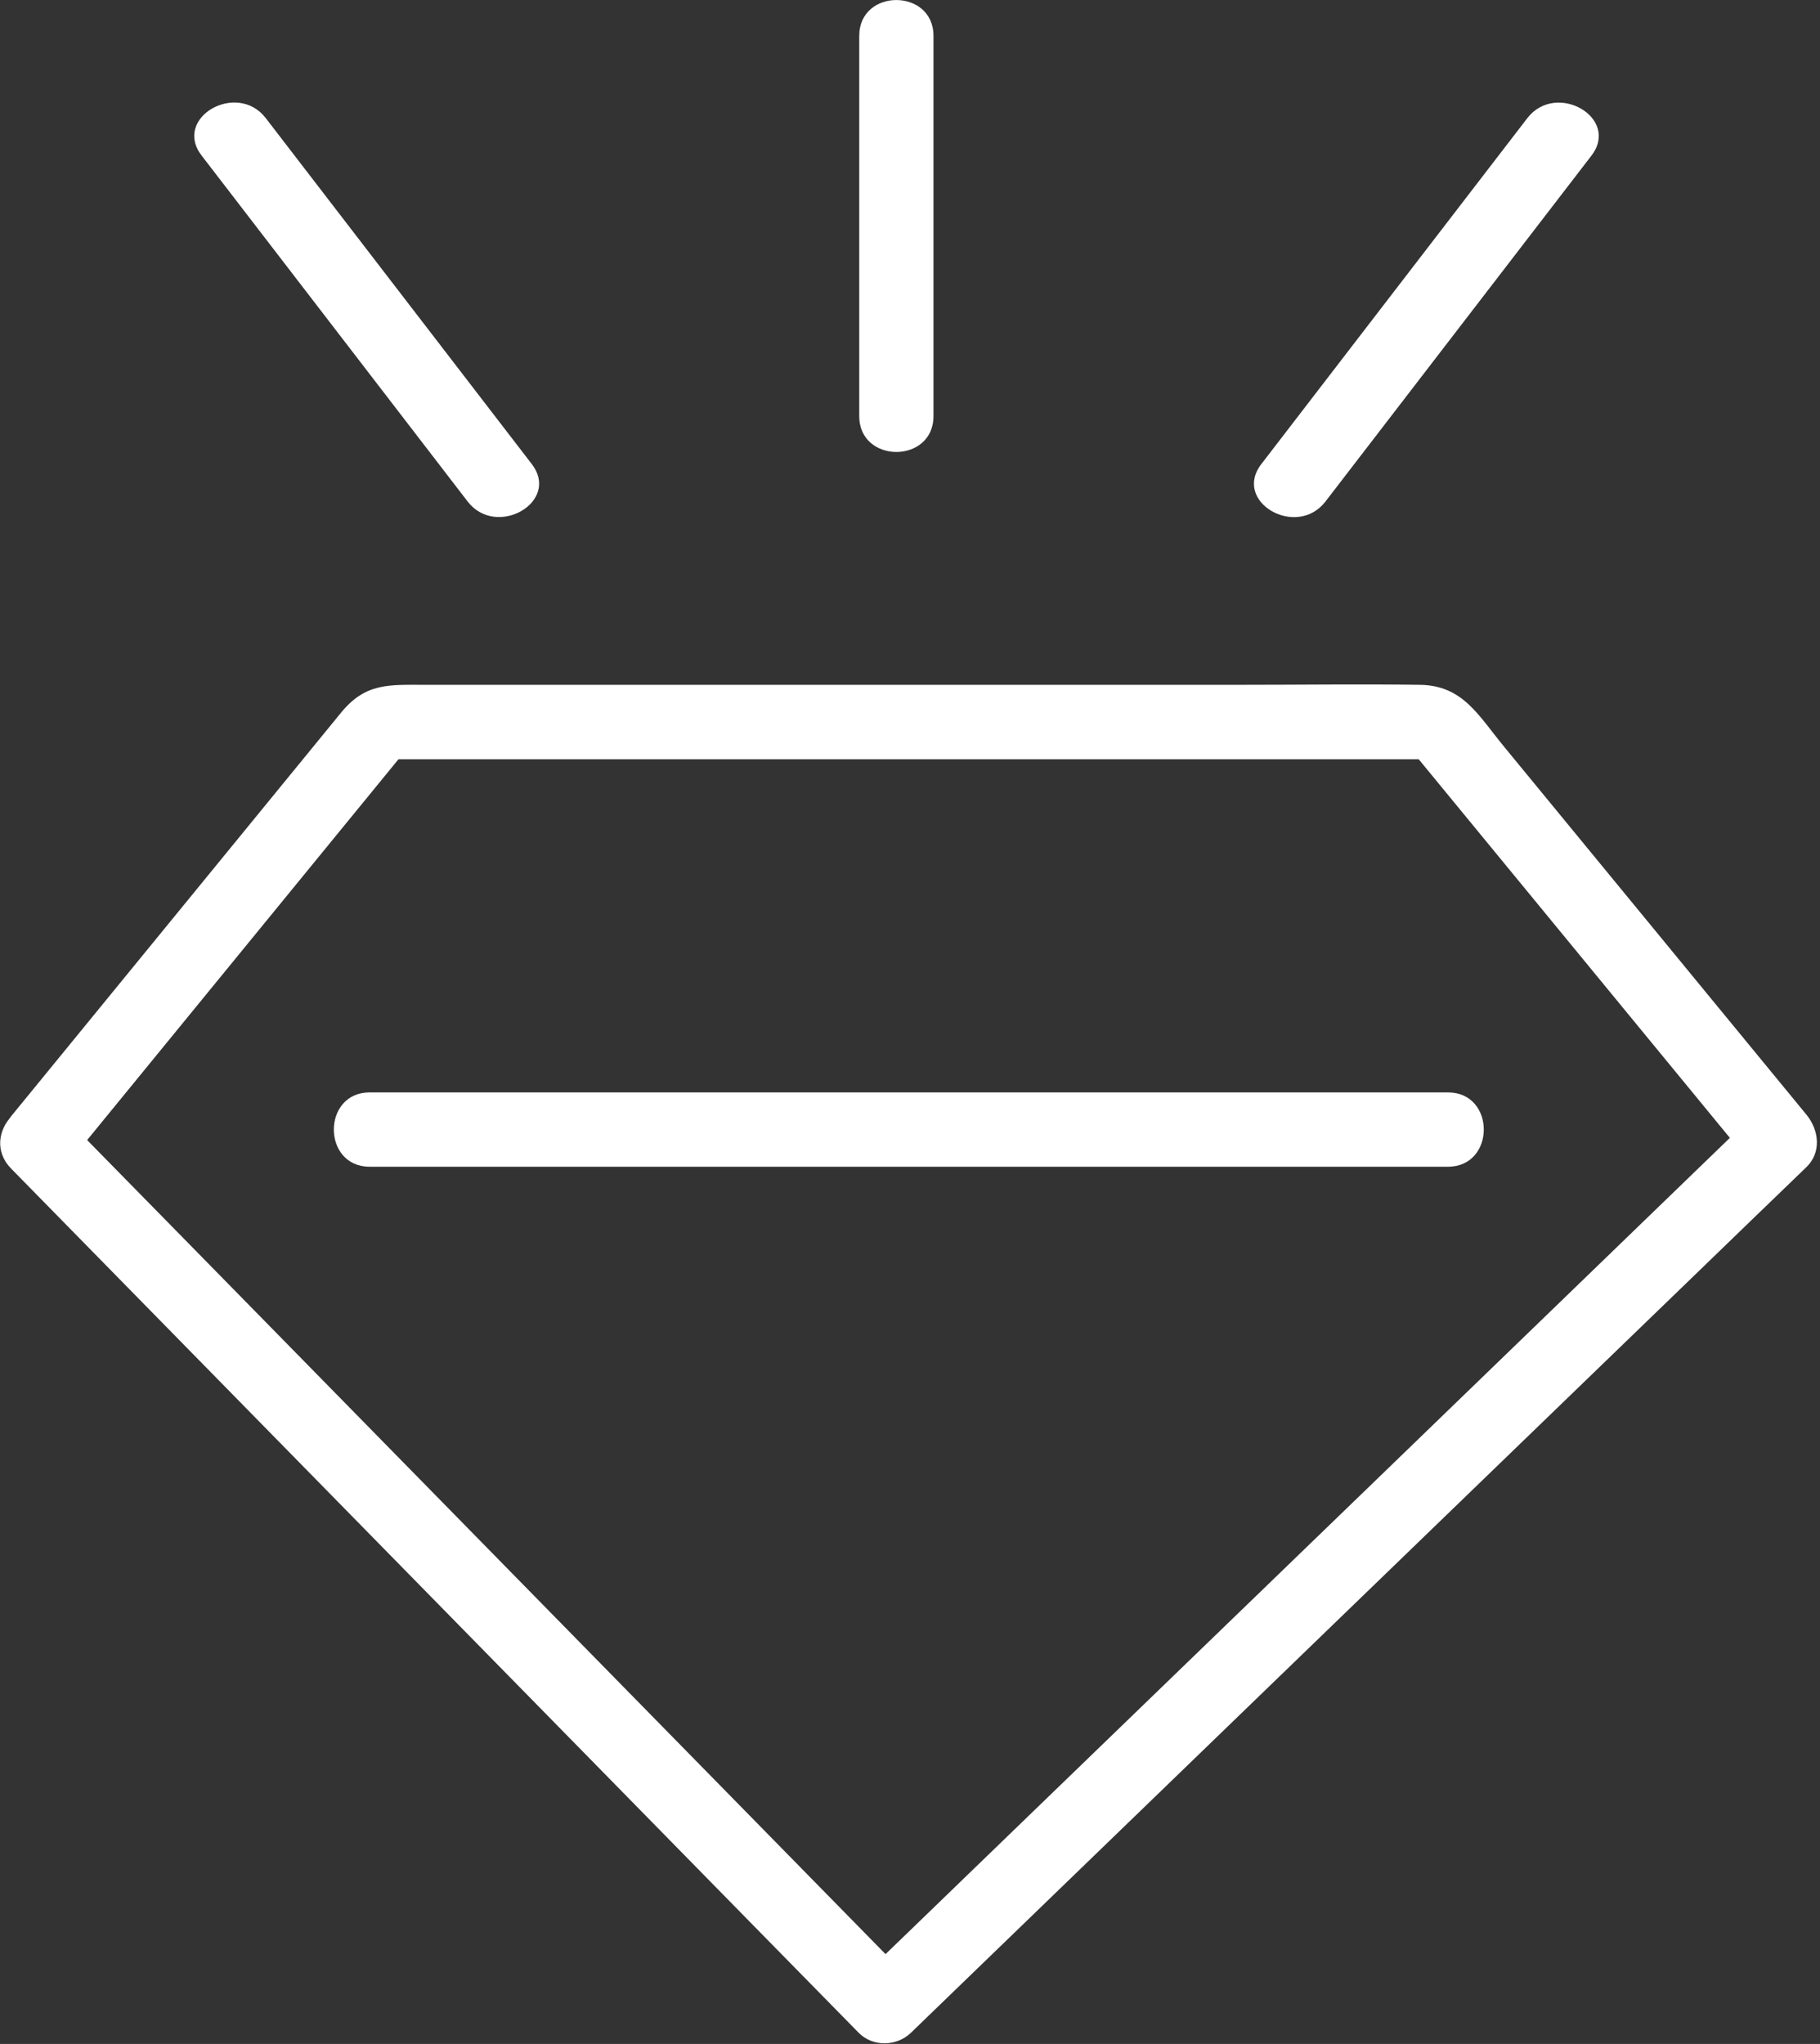
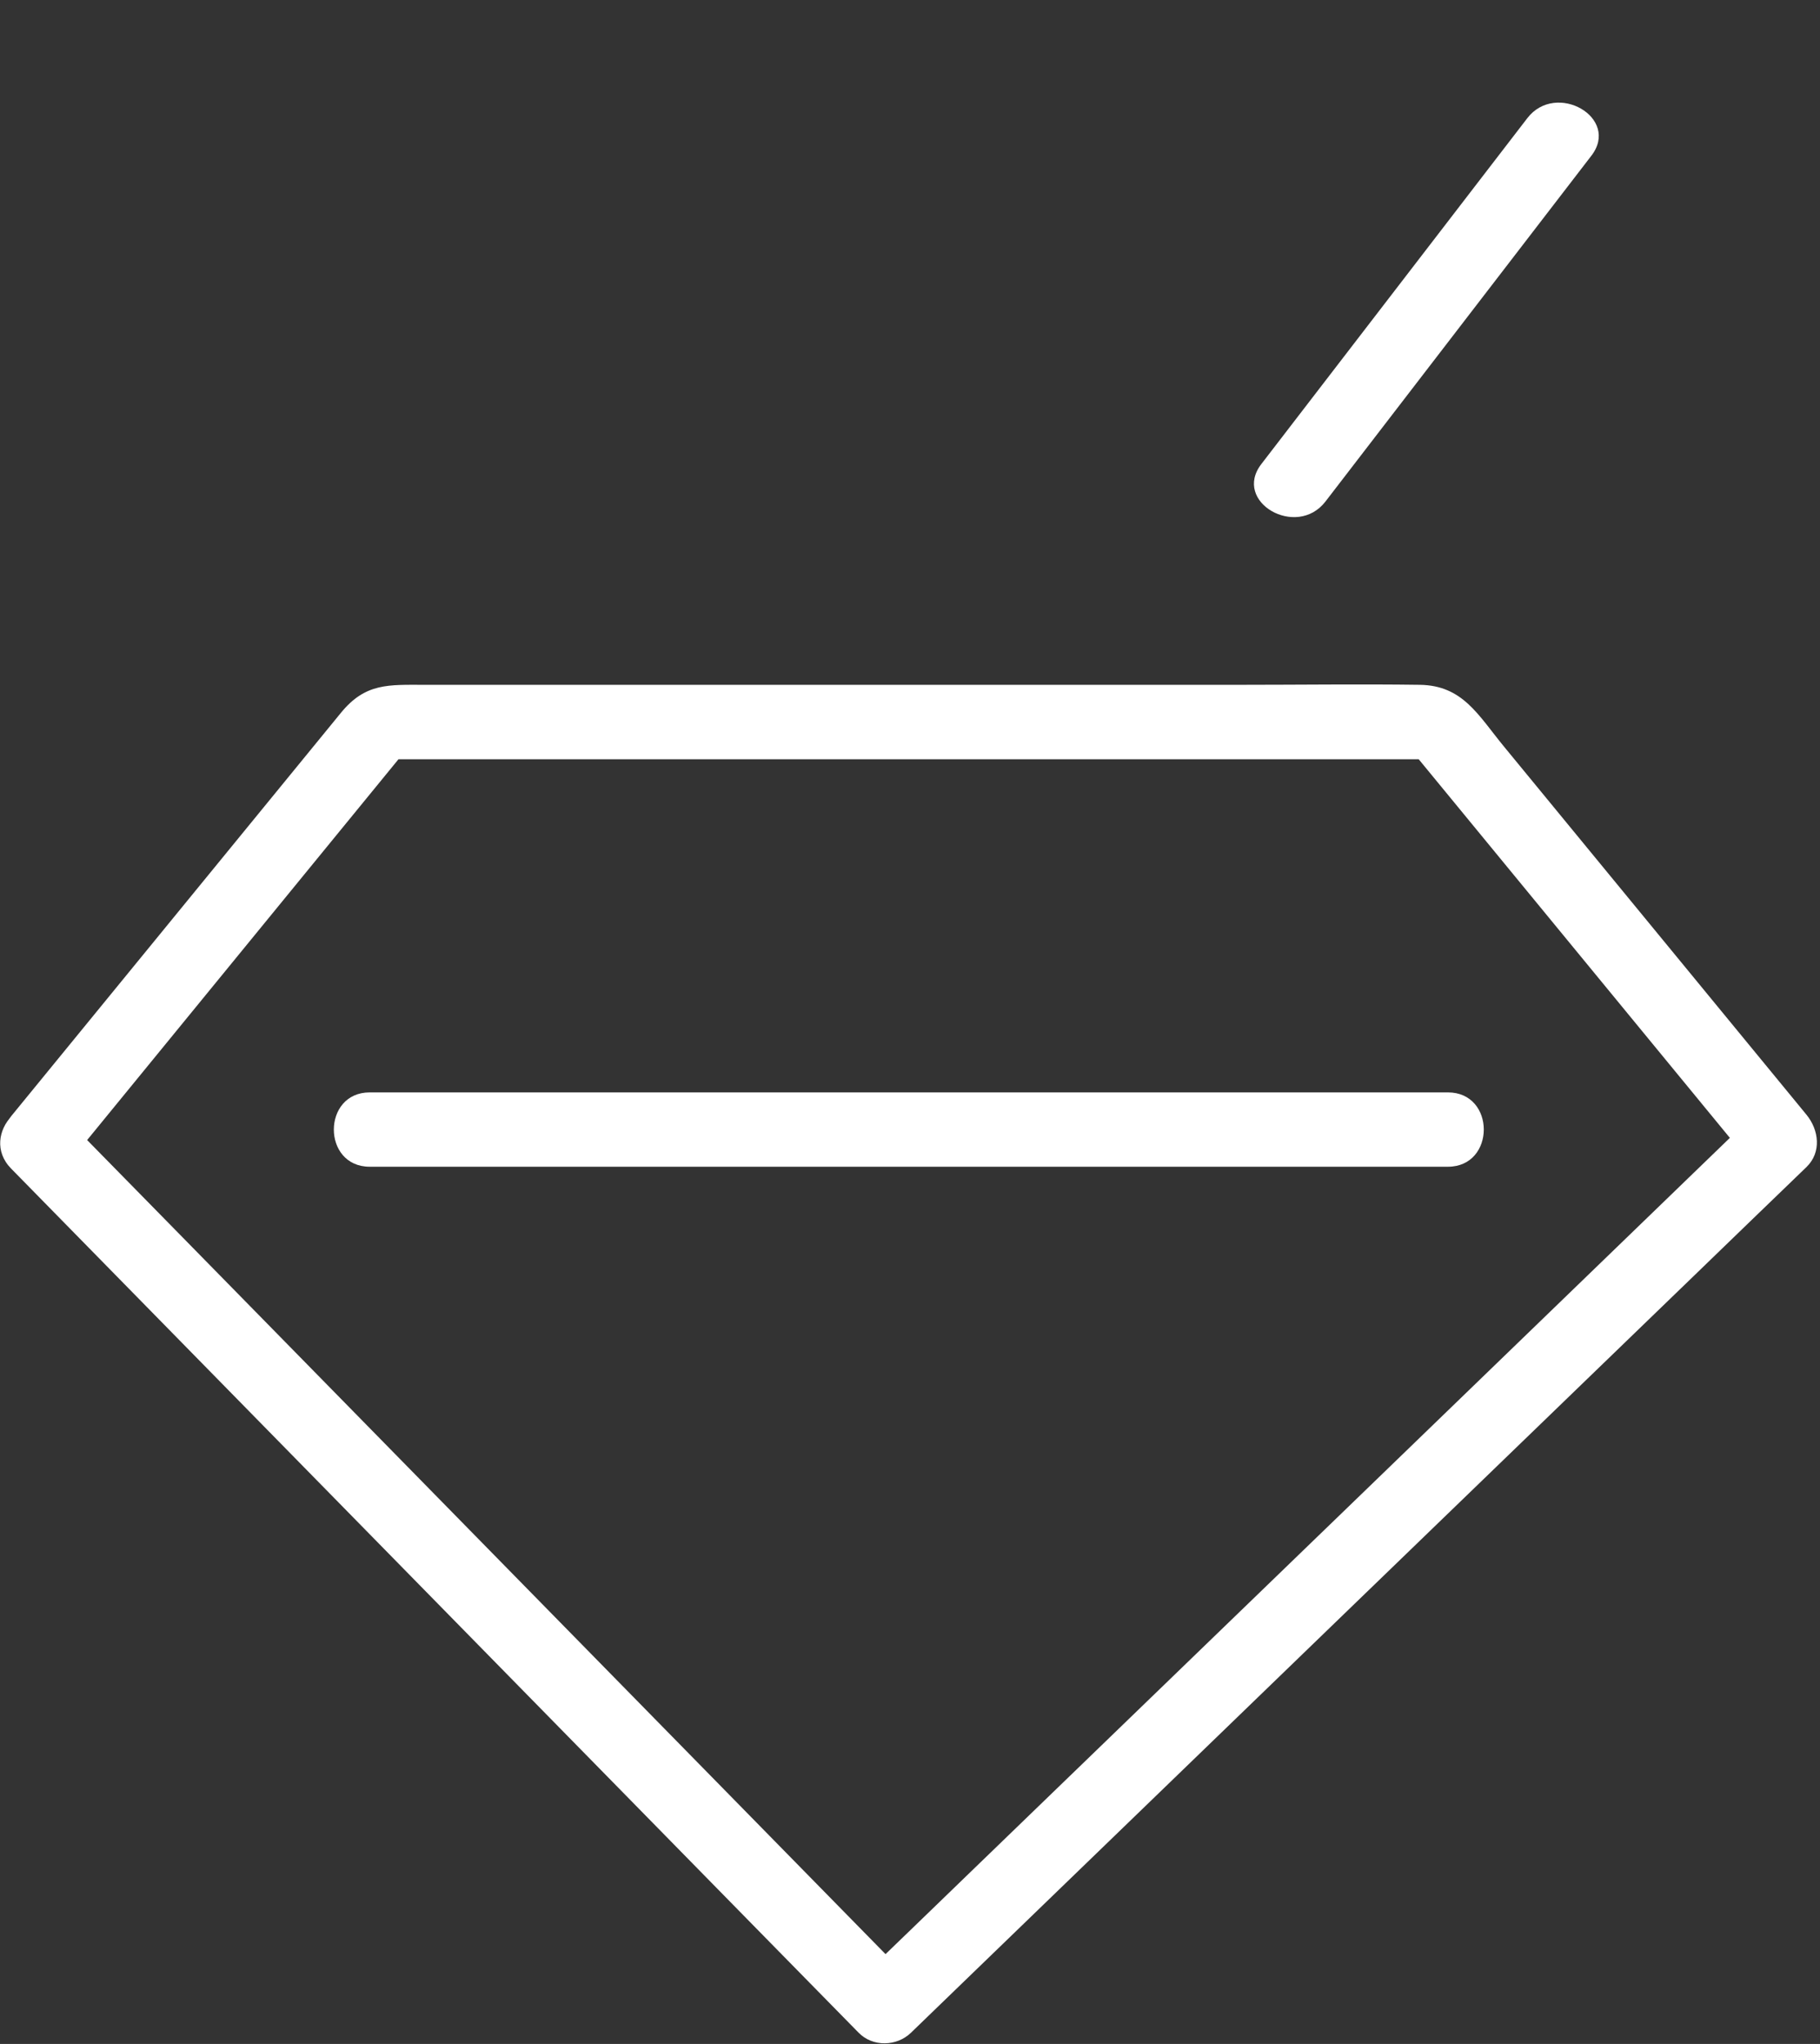
<svg xmlns="http://www.w3.org/2000/svg" width="391" height="439" viewBox="0 0 391 439" fill="none">
  <rect x="0" y="0" width="391" height="439" fill="#333333" stroke="none" />
  <path d="M13.688 251.018C38.306 220.916 62.923 190.831 87.523 160.729L81.887 163.07H308.498L302.862 160.729C327.516 190.707 352.151 220.703 376.804 250.681V239.399C320.657 293.679 264.509 347.959 208.344 402.221C200.386 409.92 192.428 417.618 184.453 425.299H195.725C142.59 371.126 89.455 316.97 36.321 262.796C28.77 255.098 21.22 247.399 13.67 239.719C6.12 232.038 -4.815 243.674 2.398 251C55.533 305.174 108.667 359.33 161.802 413.503C169.352 421.202 176.902 428.9 184.453 436.581C187.501 439.703 192.658 439.561 195.725 436.581C251.872 382.301 308.02 328.021 364.185 273.759C372.143 266.06 380.101 258.362 388.076 250.681C391.391 247.47 390.77 242.681 388.076 239.399C366.418 213.04 344.743 186.68 323.085 160.321C317.555 153.598 314.276 147.23 305.06 147.088C292.122 146.911 279.166 147.088 266.228 147.088H91.245C83.5 147.088 78.52 146.645 73.256 153.084C49.649 181.962 26.023 210.84 2.416 239.719C-4.035 247.612 7.183 258.965 13.688 251V251.018Z" fill="white" />
  <path d="M79.424 250.592H311.068C321.33 250.592 321.348 234.628 311.068 234.628H79.424C69.162 234.628 69.144 250.592 79.424 250.592Z" fill="white" />
-   <path d="M200.545 89.349V7.716C200.545 -2.554 184.594 -2.572 184.594 7.716V89.367C184.594 99.637 200.545 99.655 200.545 89.367V89.349Z" fill="white" />
  <path d="M284.749 107.726C303.801 82.963 322.854 58.2 341.889 33.437C348.145 25.295 334.303 17.348 328.118 25.384C309.065 50.147 290.013 74.91 270.978 99.673C264.721 107.815 278.563 115.762 284.749 107.726Z" fill="white" />
-   <path d="M114.232 99.655C95.179 74.892 76.127 50.129 57.092 25.366C50.924 17.331 37.047 25.277 43.321 33.419C62.373 58.182 81.426 82.945 100.461 107.708C106.628 115.744 120.506 107.797 114.232 99.655Z" fill="white" />
</svg>